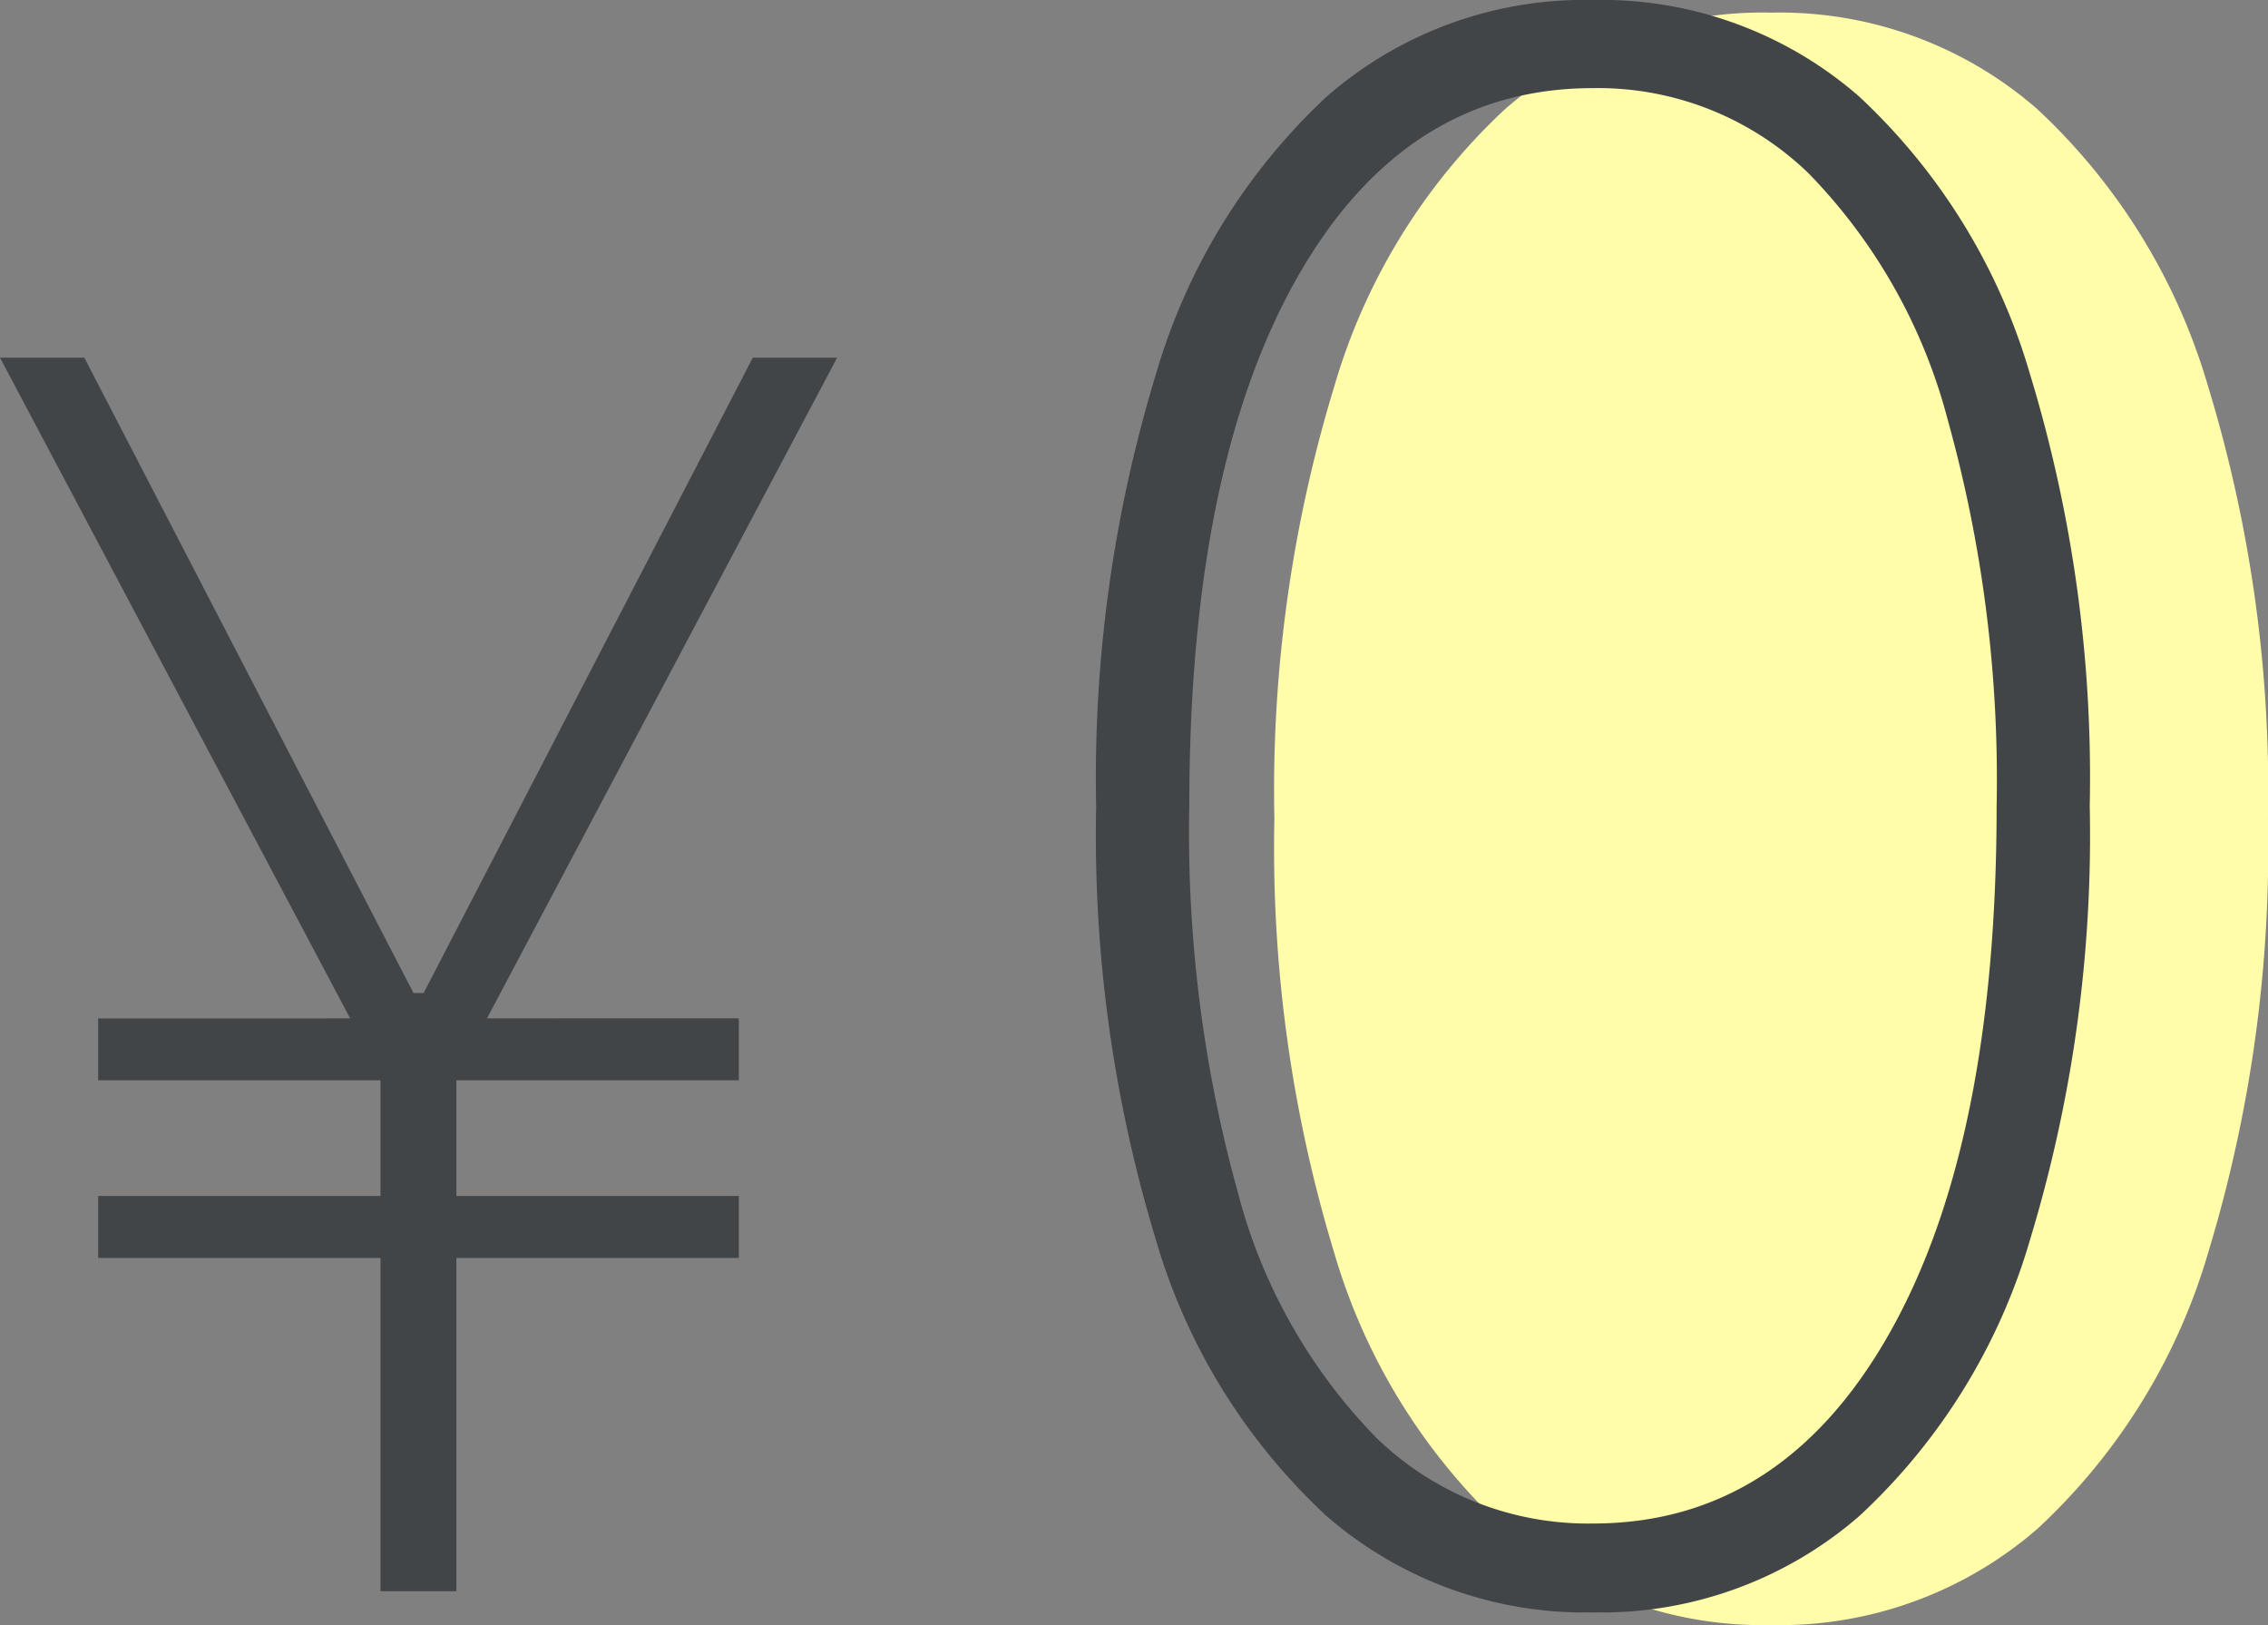
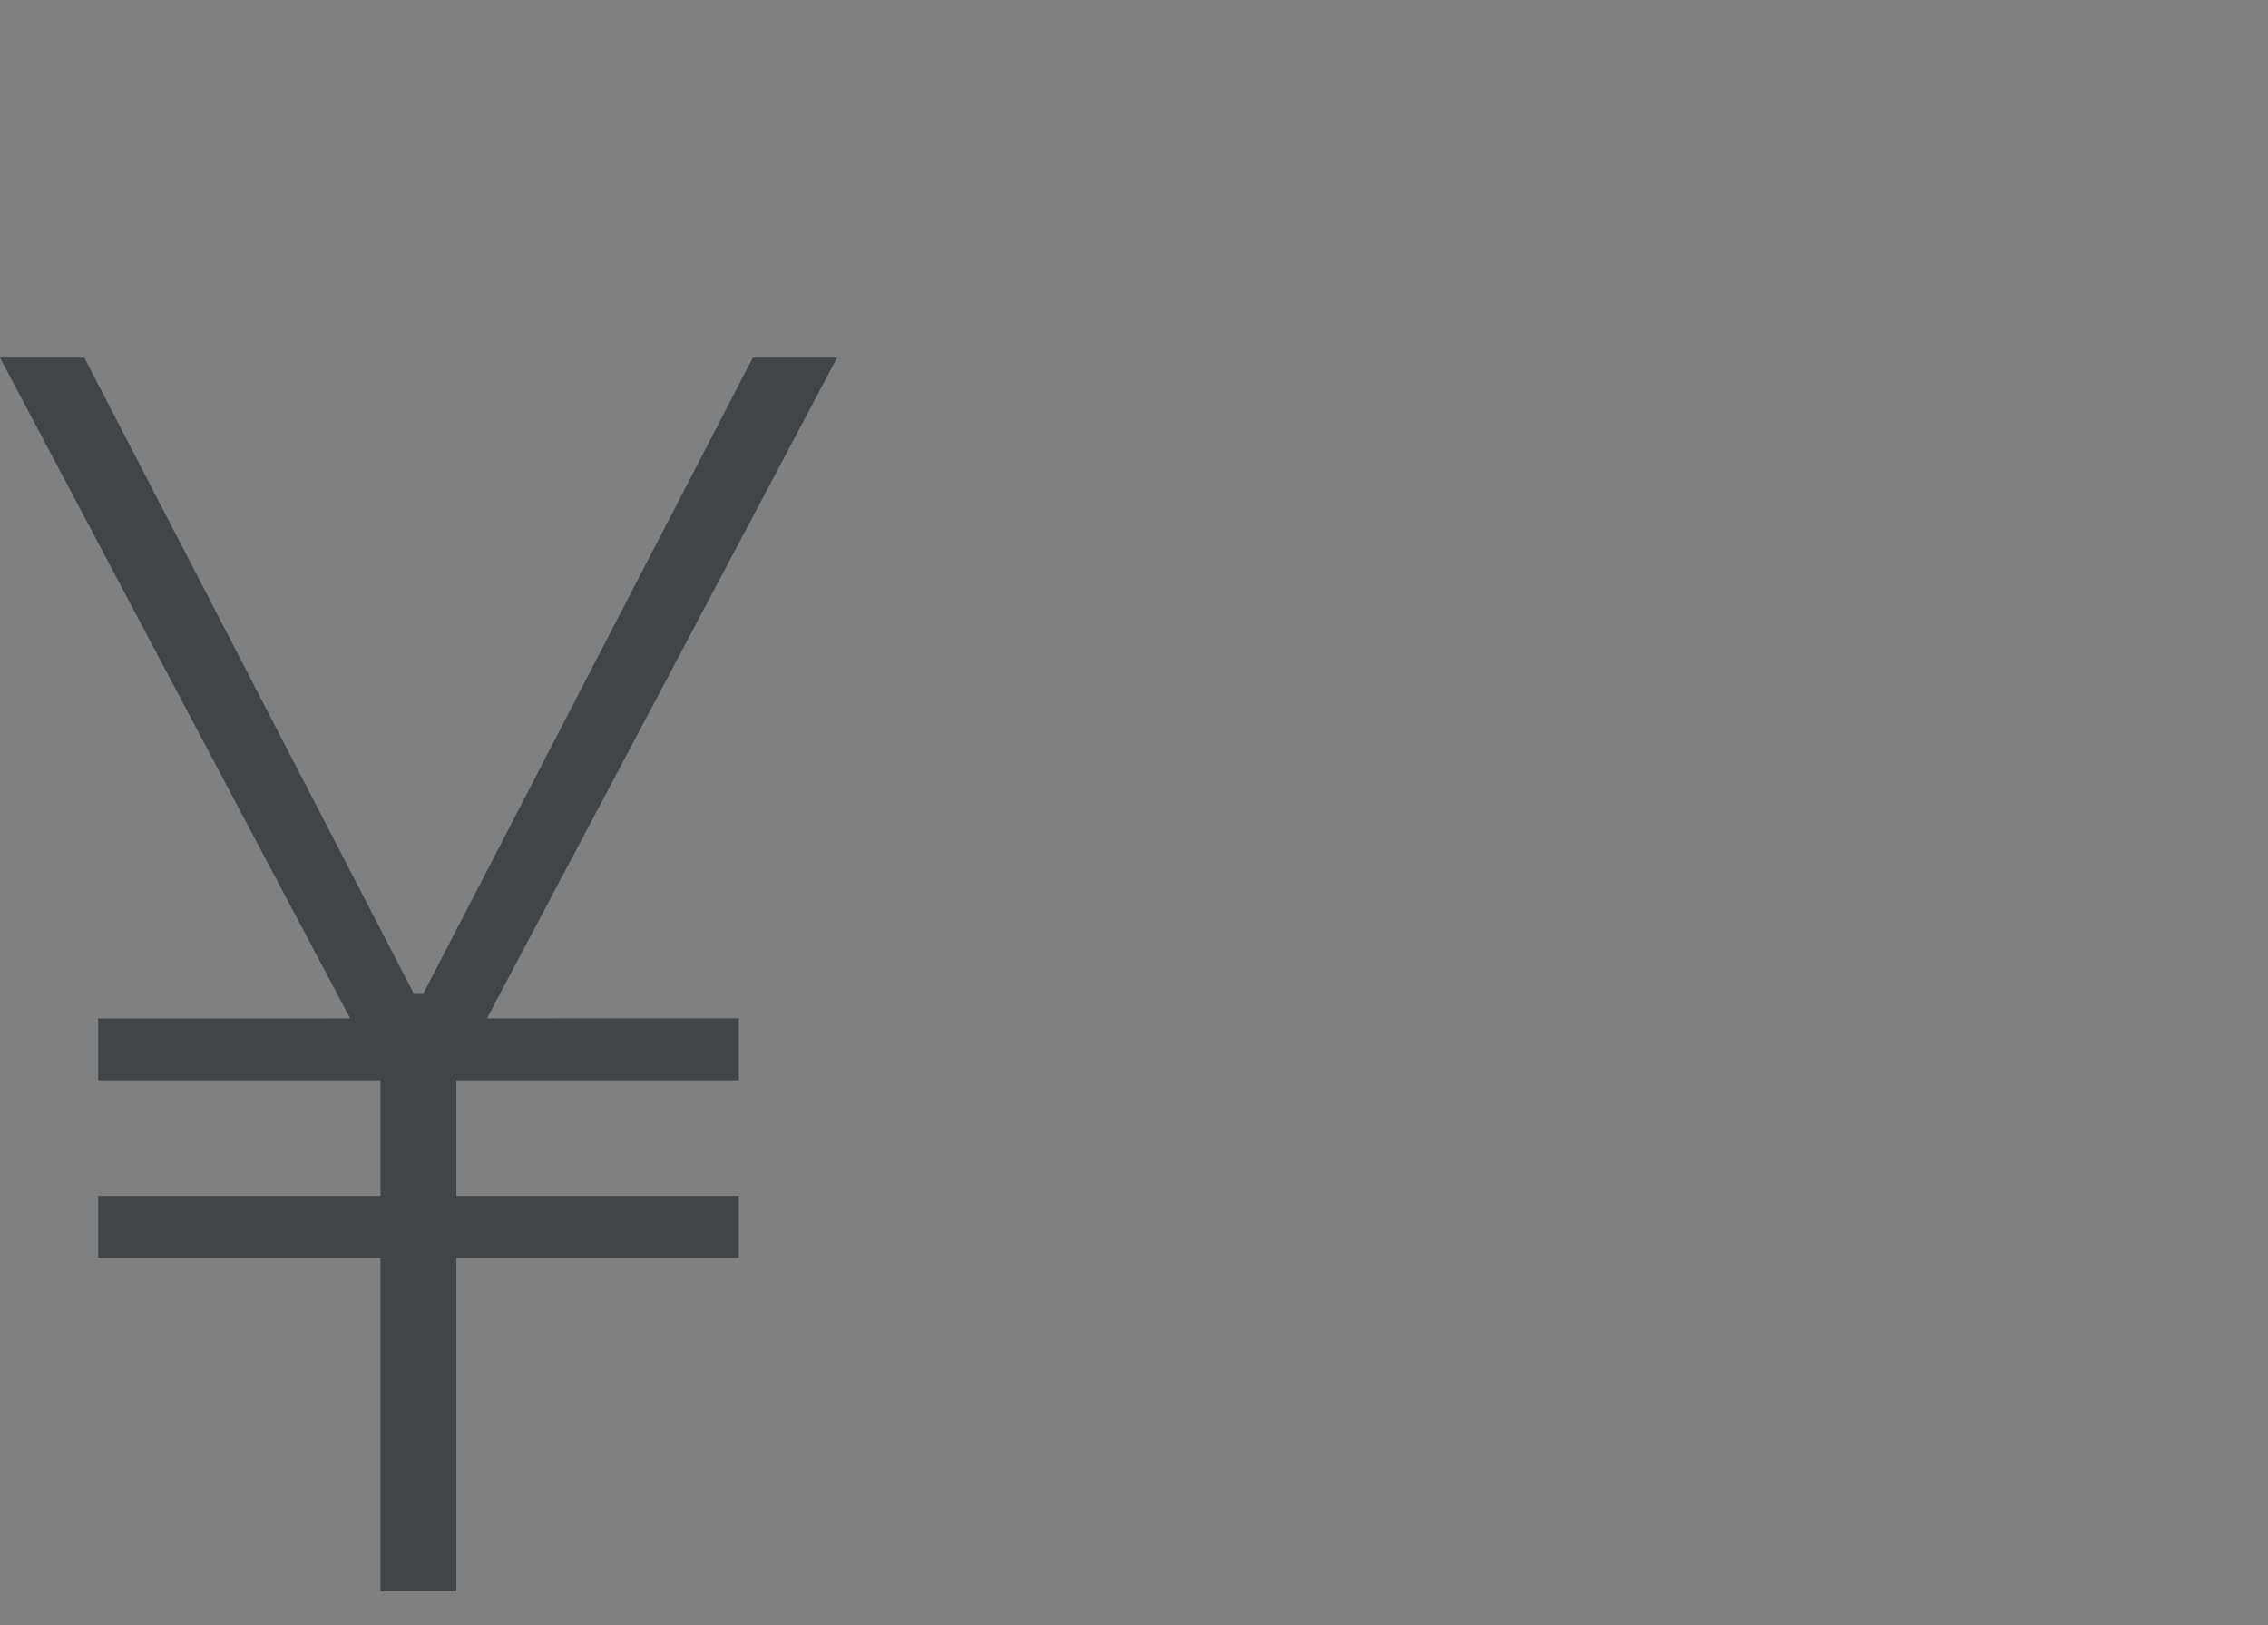
<svg xmlns="http://www.w3.org/2000/svg" width="67" height="48" viewBox="0 0 67 48">
  <rect x="0" y="0" width="67" height="48" fill="#808080" stroke="none" />
  <g id="dly_img_01" transform="translate(-319.48 -1021.555)">
-     <path id="パス_66193" data-name="パス 66193" d="M16.734,1.182A11.617,11.617,0,0,1,8.859-1.67,17.982,17.982,0,0,1,3.814-9.853,41.059,41.059,0,0,1,2.058-22.631,40.842,40.842,0,0,1,3.826-35.4a18.108,18.108,0,0,1,5.045-8.194,11.575,11.575,0,0,1,7.864-2.852A11.575,11.575,0,0,1,24.6-43.592,18.108,18.108,0,0,1,29.643-35.4a40.842,40.842,0,0,1,1.767,12.767A41.06,41.06,0,0,1,29.654-9.853,17.982,17.982,0,0,1,24.609-1.67,11.617,11.617,0,0,1,16.734,1.182Z" transform="translate(355.069 1068.374)" fill="#fffcaa" />
    <path id="パス_66194" data-name="パス 66194" d="M-32.029-45.818l10.657,20.566-1.993.48L-34.52-45.818Zm9.091,20.566,10.657-20.566h2.491L-20.946-24.771Zm1.9-1.8V-9.382h-2.242V-27.049Zm8.344.747v1.832H-31.62V-26.3Zm0,5.248v1.832H-31.62v-1.832Z" transform="translate(354 1077.938)" fill="#424548" />
-     <path id="パス_66195" data-name="パス 66195" d="M16.734,1.182A11.617,11.617,0,0,1,8.859-1.67,17.982,17.982,0,0,1,3.814-9.853,41.059,41.059,0,0,1,2.058-22.631,40.842,40.842,0,0,1,3.826-35.4a18.108,18.108,0,0,1,5.045-8.194,11.575,11.575,0,0,1,7.864-2.852A11.575,11.575,0,0,1,24.6-43.592,18.108,18.108,0,0,1,29.643-35.4a40.842,40.842,0,0,1,1.767,12.767A41.059,41.059,0,0,1,29.654-9.853,17.982,17.982,0,0,1,24.609-1.67,11.617,11.617,0,0,1,16.734,1.182Zm0-2.626q5.571,0,8.748-5.6t3.177-15.585A39.581,39.581,0,0,0,27.216-34.04a16.349,16.349,0,0,0-4.105-7.278,8.942,8.942,0,0,0-6.376-2.524q-5.571,0-8.748,5.614T4.81-22.631a39.753,39.753,0,0,0,1.432,11.4,16.206,16.206,0,0,0,4.105,7.266A8.981,8.981,0,0,0,16.734-1.444Z" transform="translate(349.804 1068)" fill="#424548" />
  </g>
</svg>